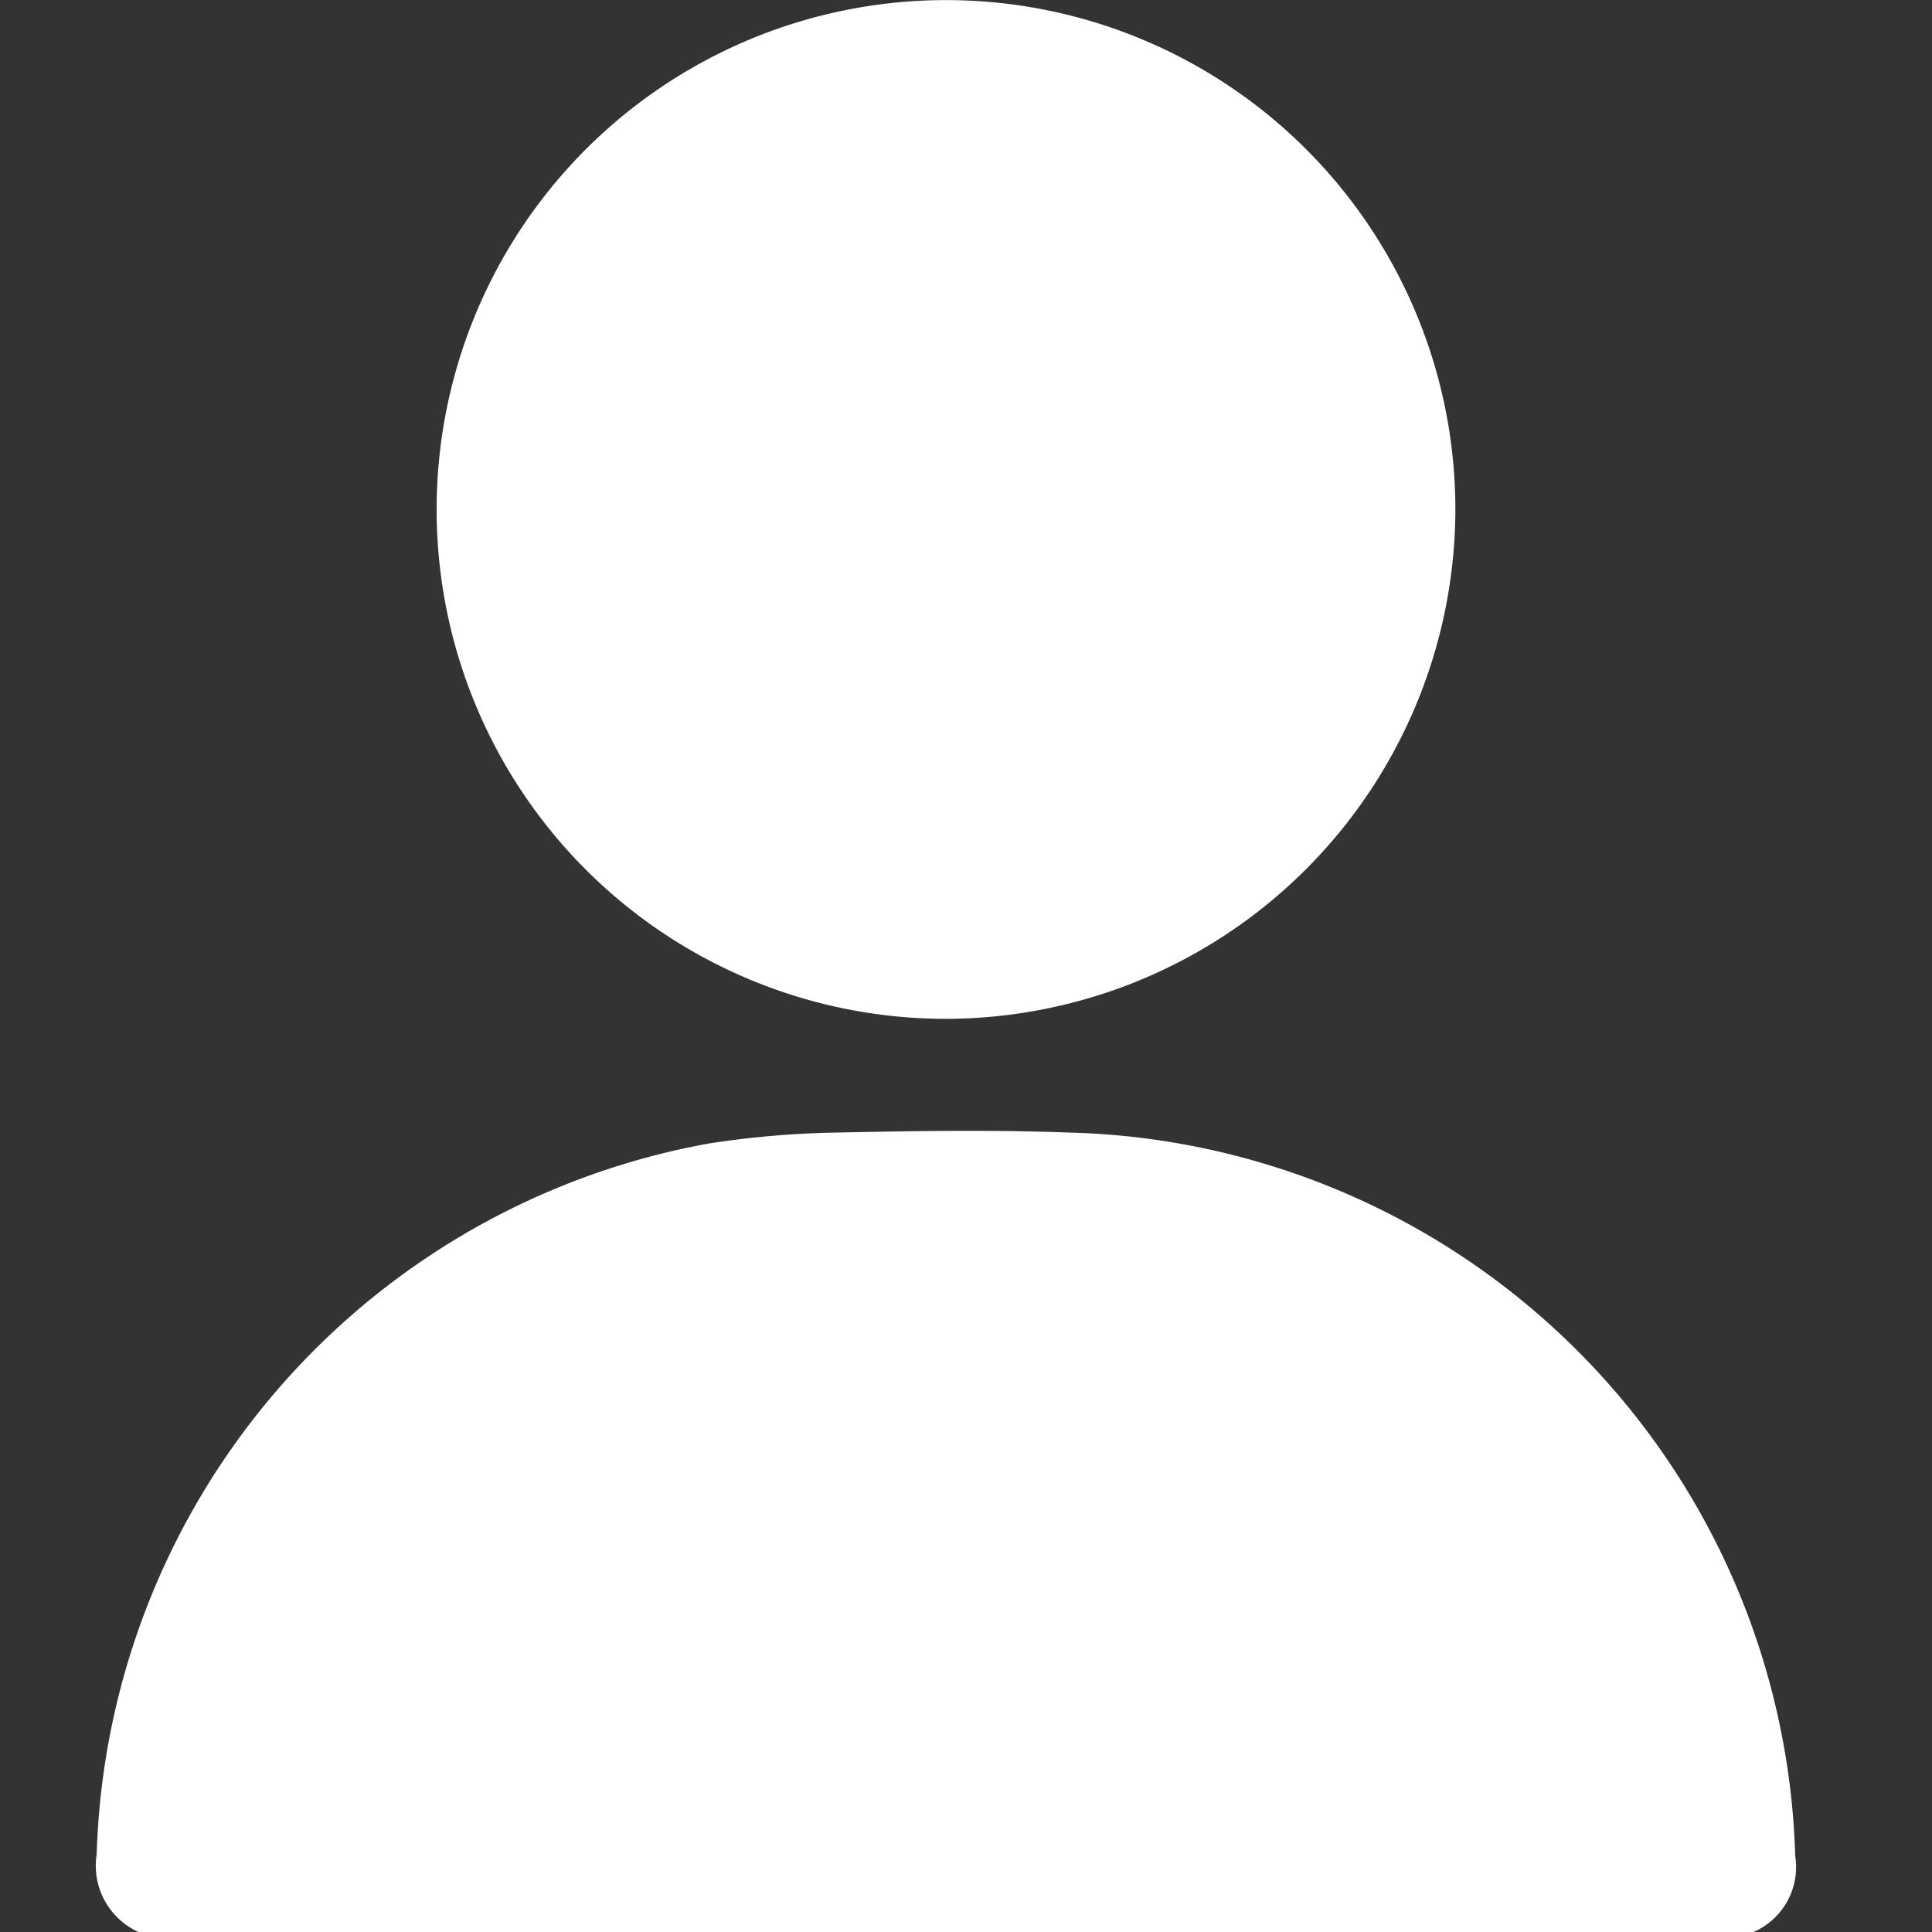
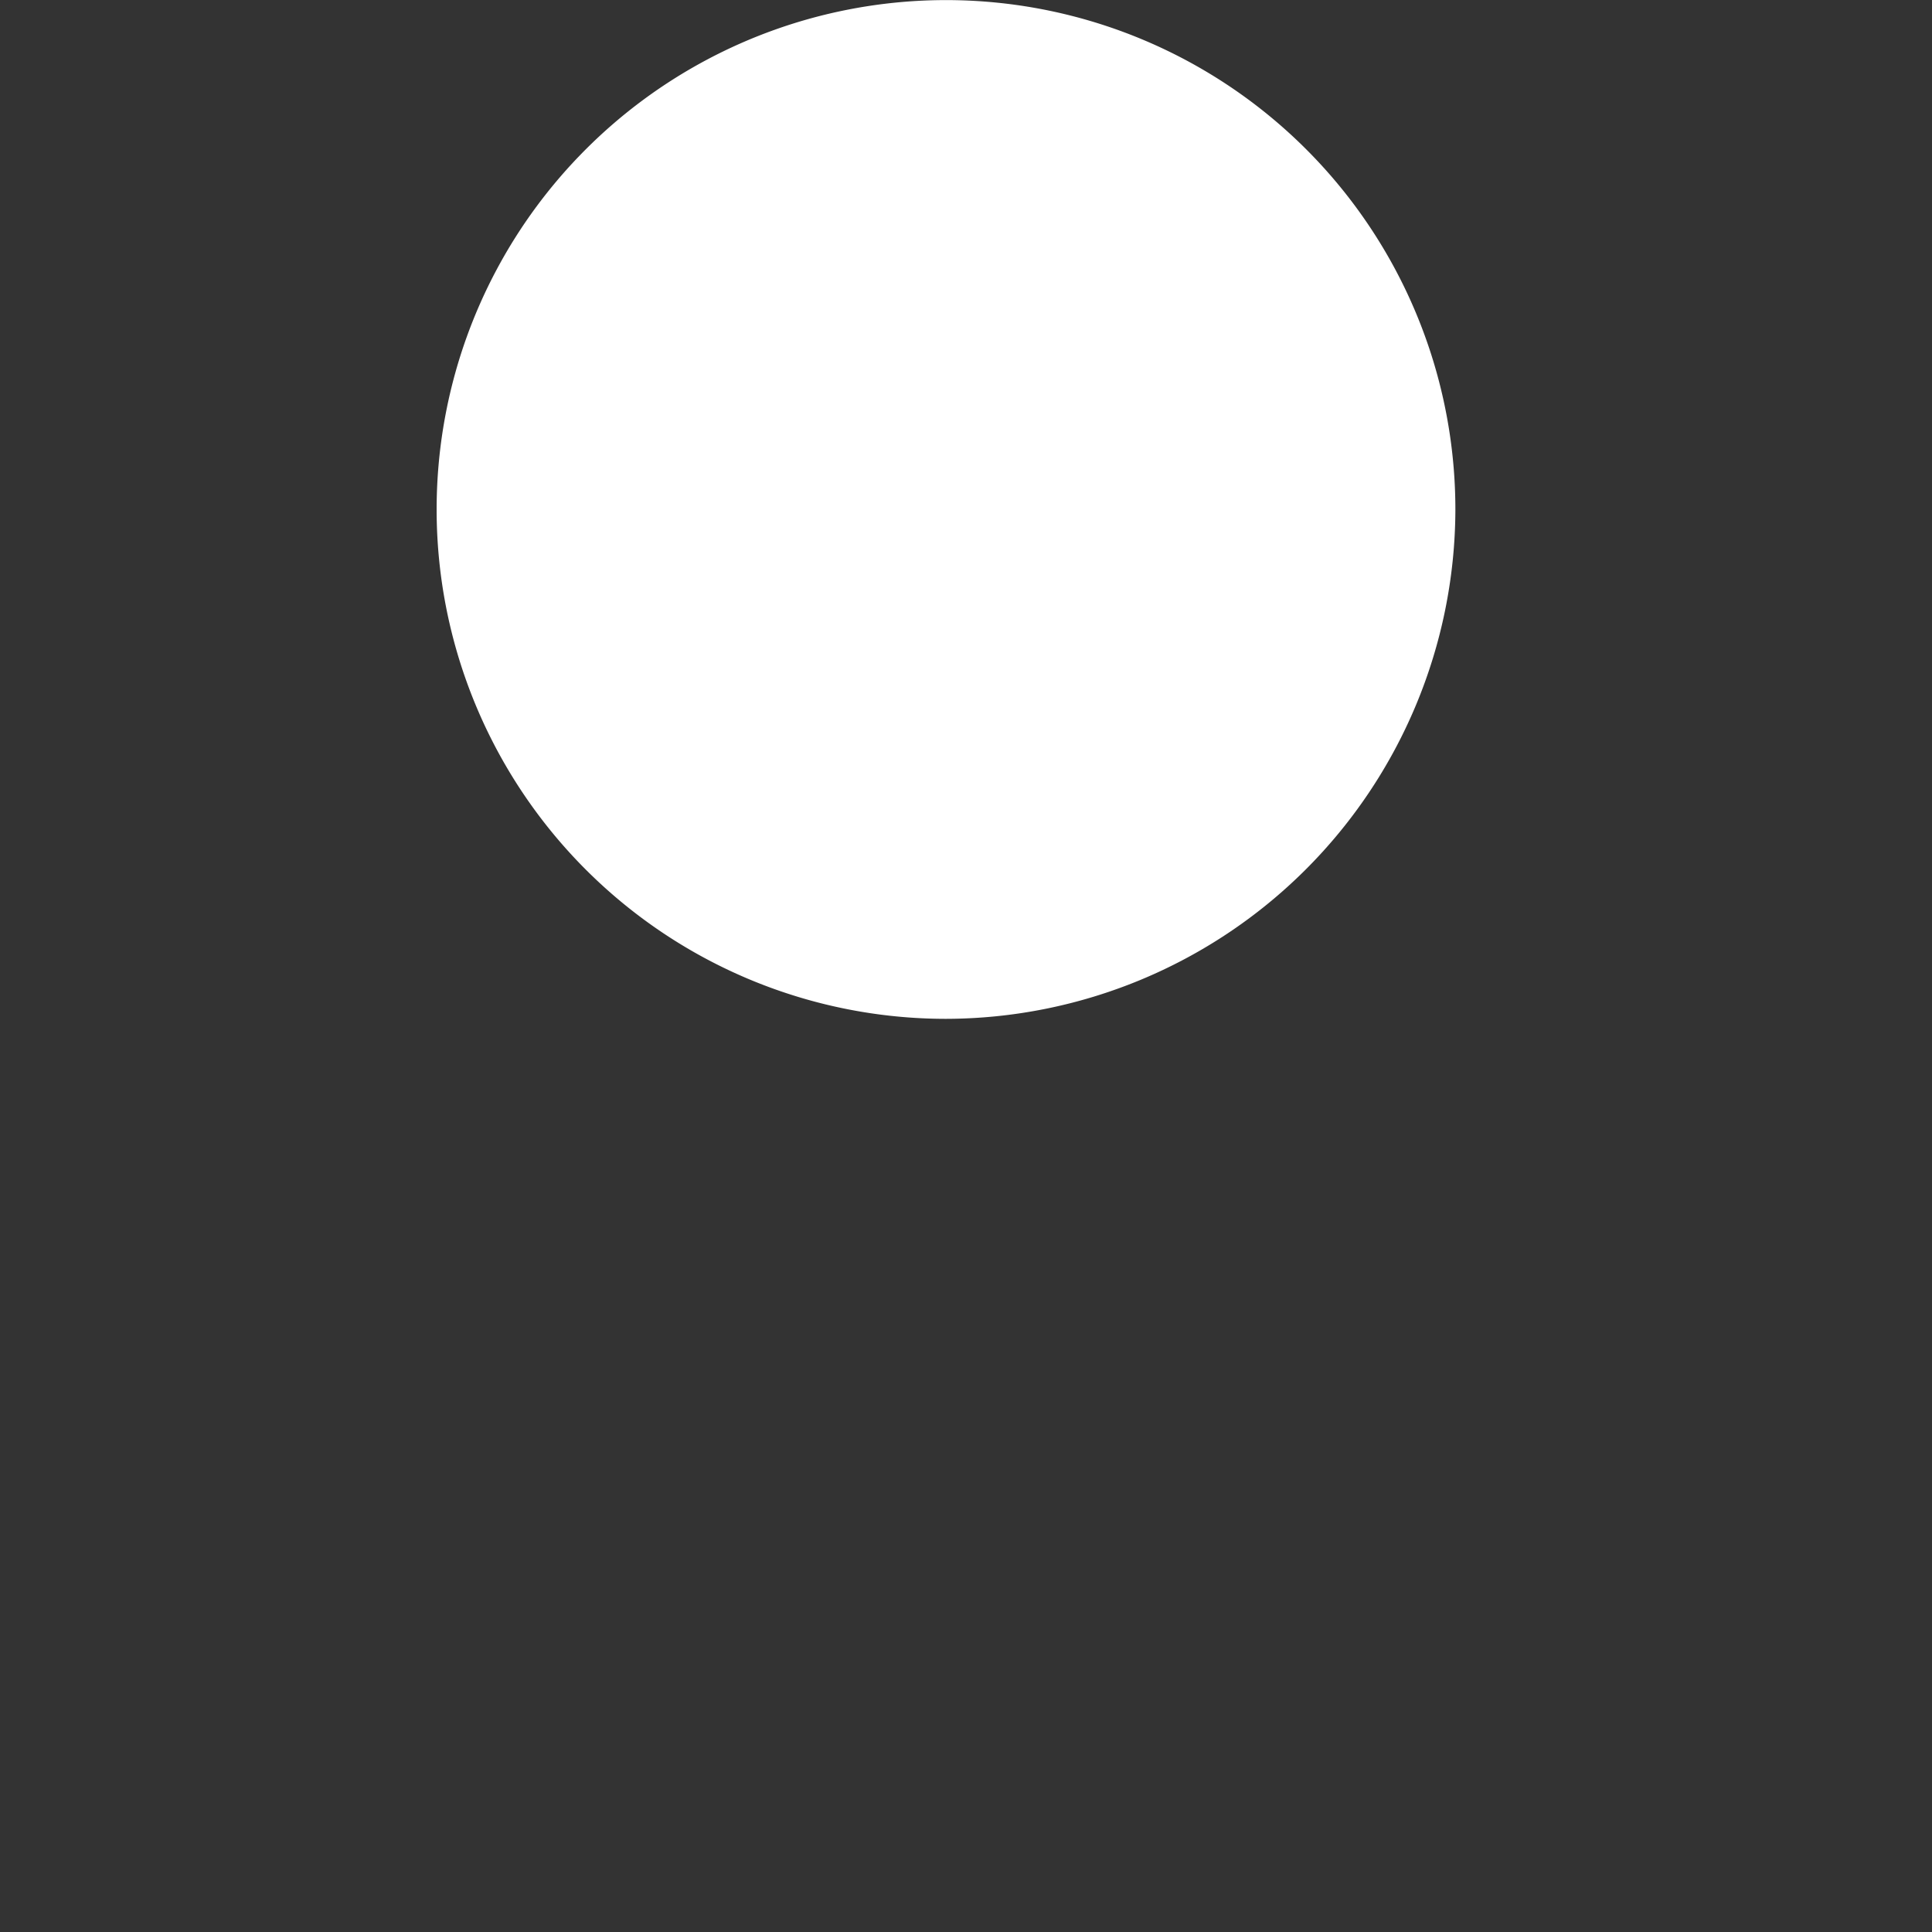
<svg xmlns="http://www.w3.org/2000/svg" width="20" height="20" viewBox="0 0 20 20">
  <rect x="0" y="0" width="20" height="20" fill="#333333" stroke="none" />
  <g id="avatar" transform="translate(-390 -823)">
    <g id="组_60" data-name="组 60" transform="translate(391 823)">
-       <path id="路径_192" data-name="路径 192" d="M1150.25,913.646a.755.755,0,0,1-.432-.806,7.711,7.711,0,0,1,6.34-7.357,9.594,9.594,0,0,1,1.339-.113c.794-.017,1.589-.029,2.382,0a7.714,7.714,0,0,1,7.522,7.489.732.732,0,0,1-.432.787Z" transform="translate(-1149.817 -893.646)" fill="#fff" />
      <path id="路径_193" data-name="路径 193" d="M1173.655,854.13a5.273,5.273,0,1,1,5.276-5.261A5.284,5.284,0,0,1,1173.655,854.13Z" transform="translate(-1164.865 -843.583)" fill="#fff" />
    </g>
-     <rect id="矩形_29" data-name="矩形 29" width="20" height="20" transform="translate(390 823)" fill="none" />
  </g>
</svg>